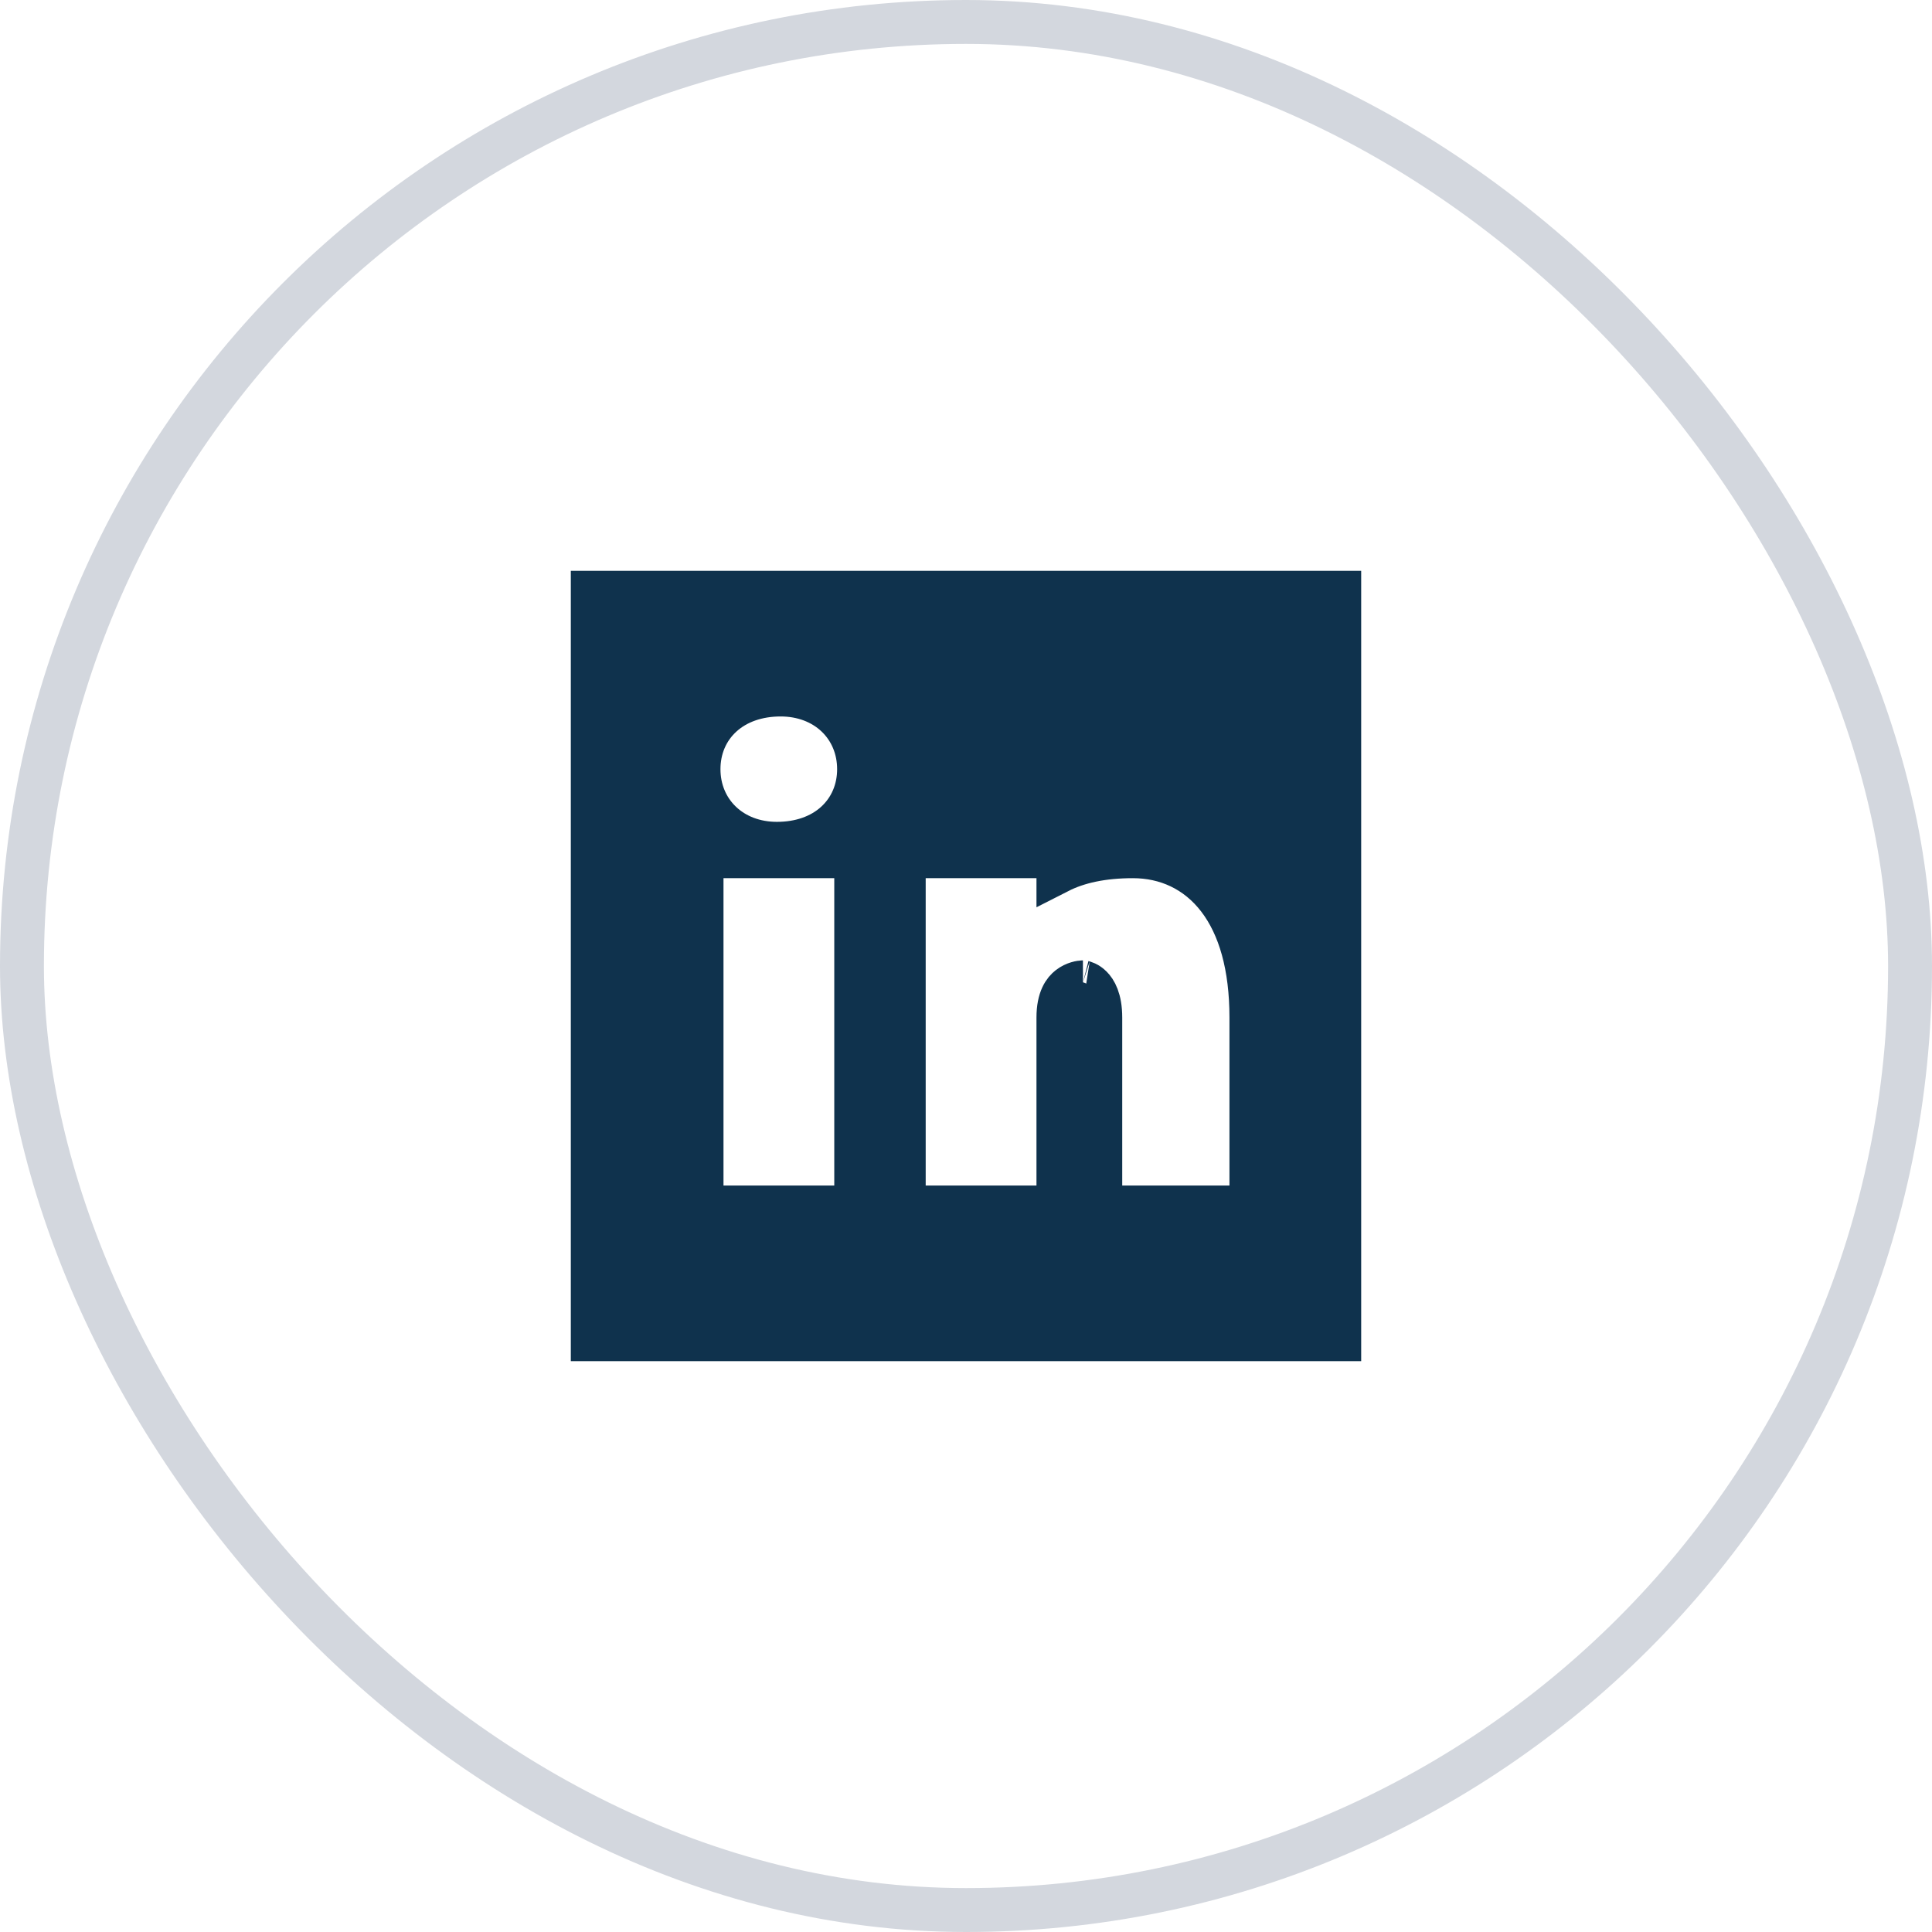
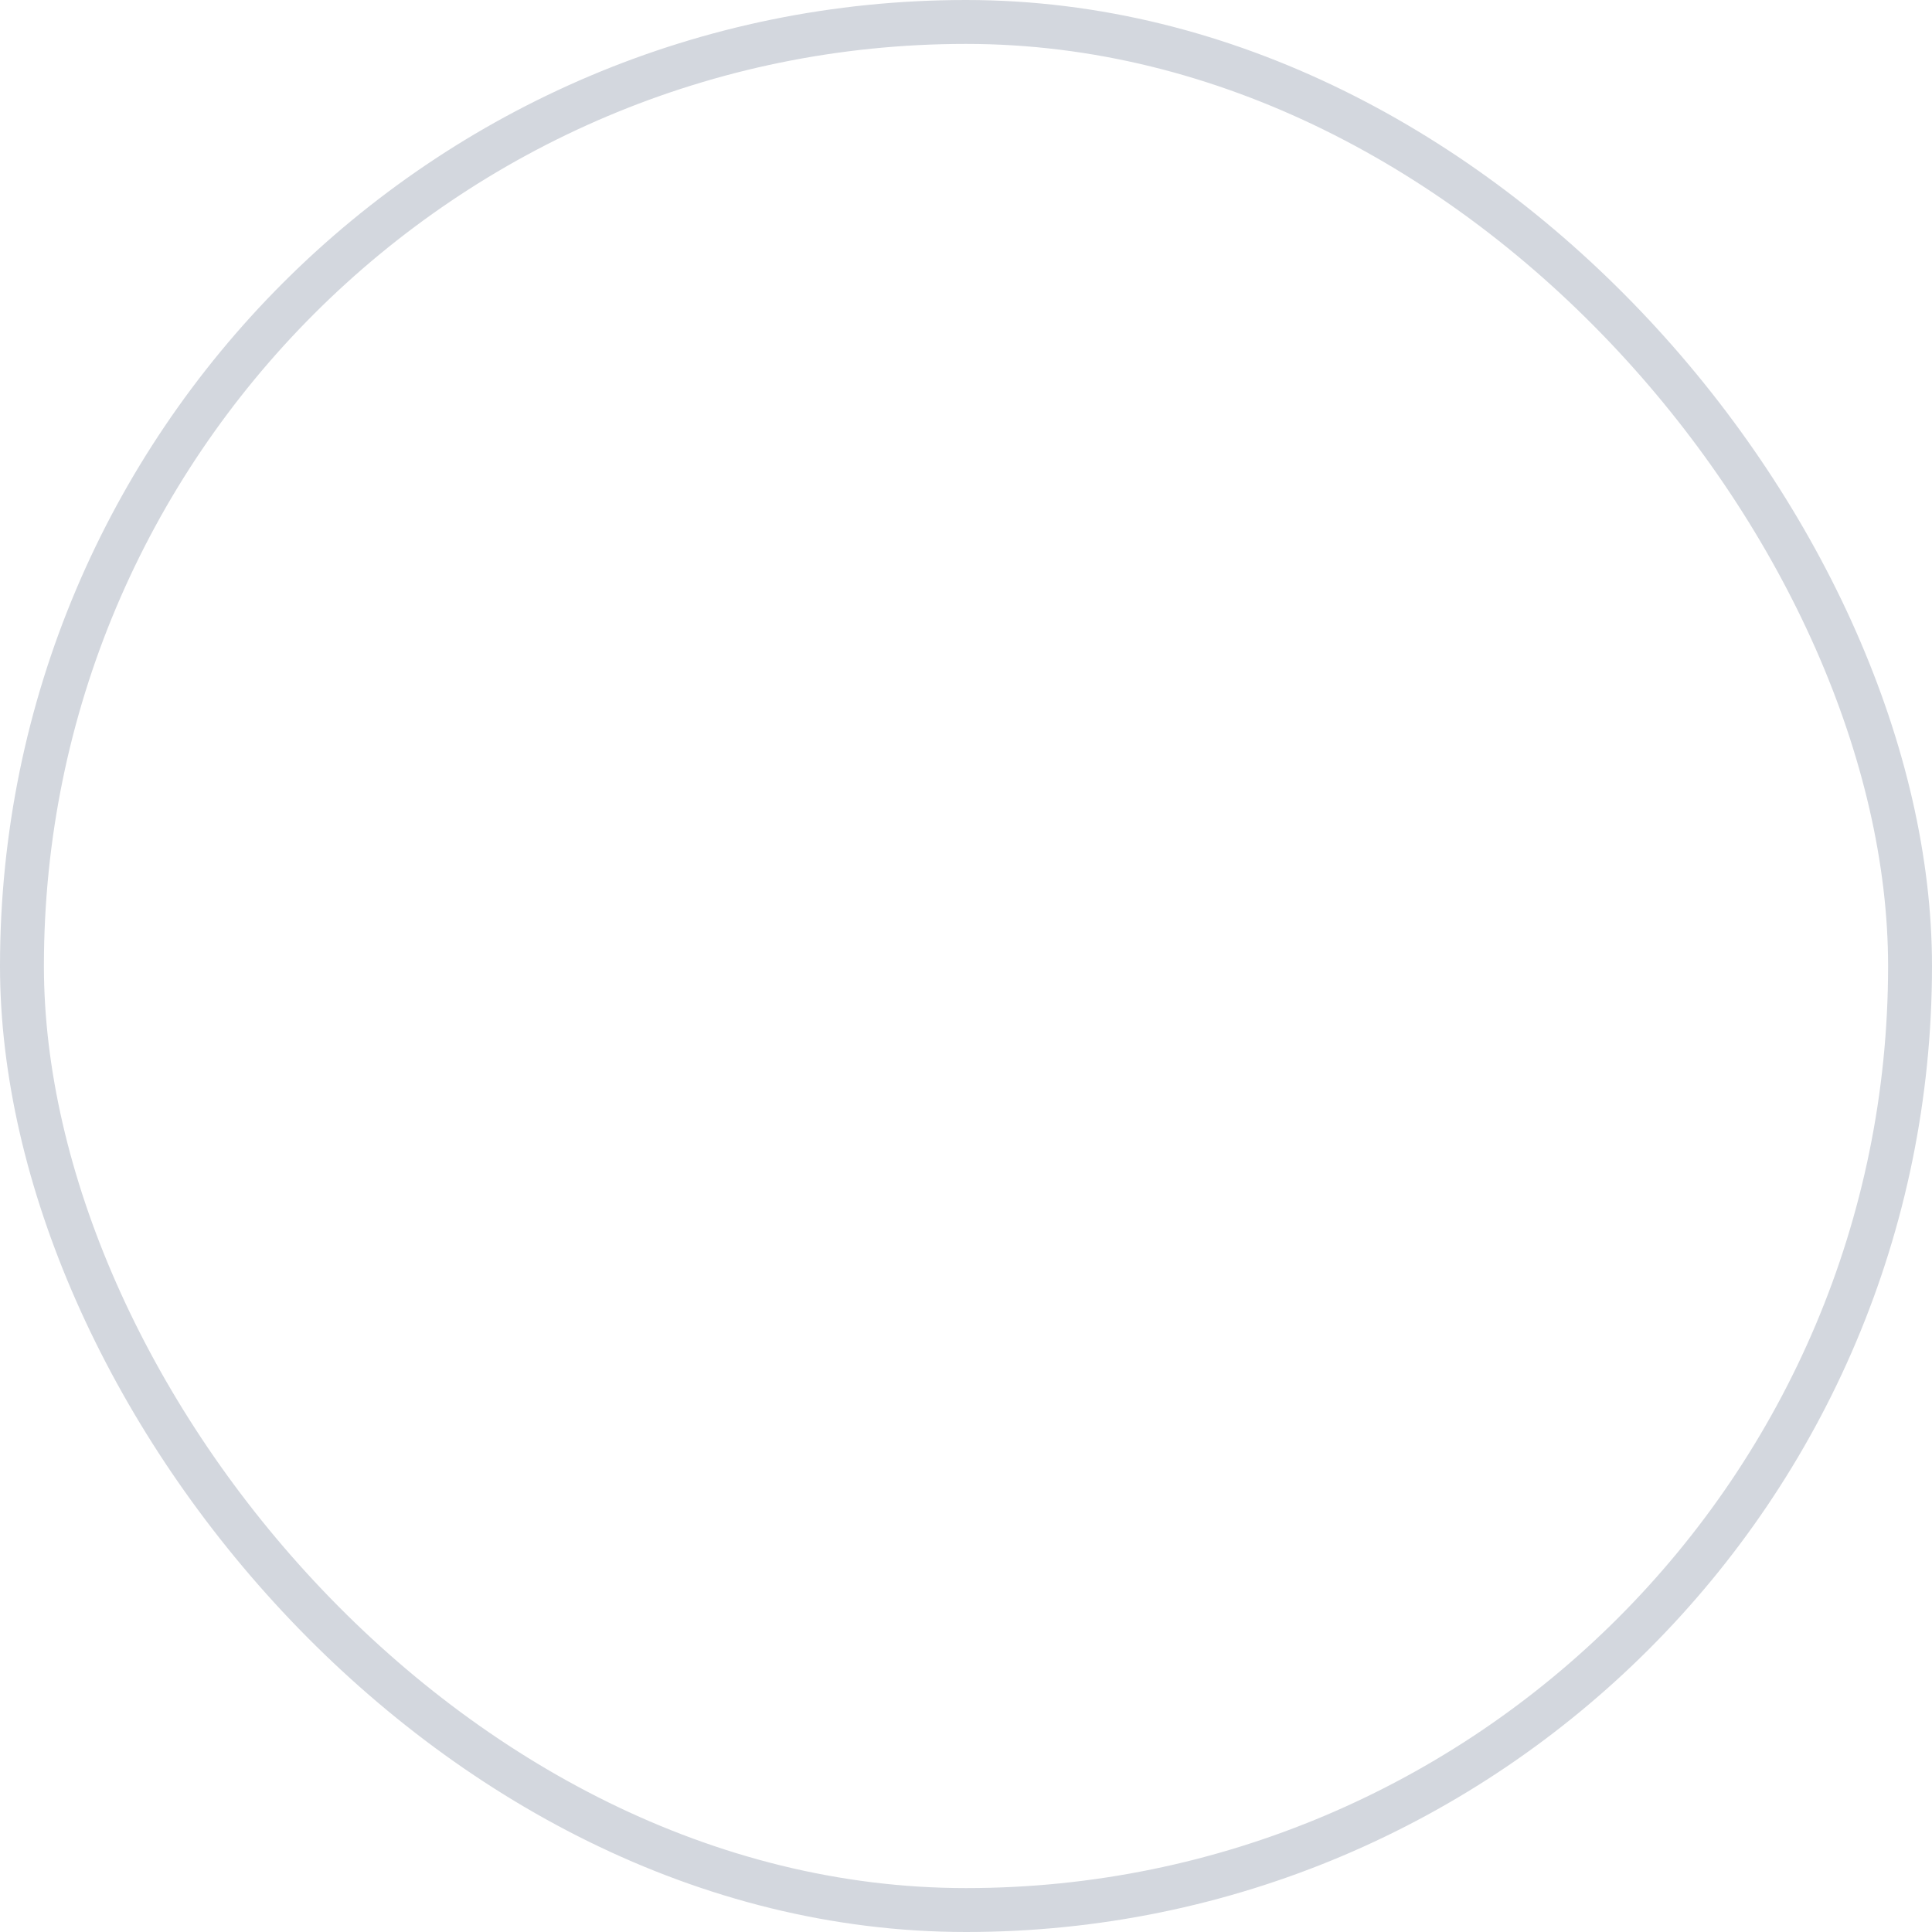
<svg xmlns="http://www.w3.org/2000/svg" width="44" height="44" viewBox="0 0 44 44" fill="none">
-   <path d="M19 27.5H19.5V27V20V19.5H19H16.477H15.977V20V27V27.5H16.477H19ZM28 27.5H28.5V27V23.174C28.5 22.009 28.242 21.095 27.756 20.459C27.259 19.809 26.559 19.5 25.802 19.5C25.109 19.5 24.547 19.622 24.105 19.847V19.5H23.605H21.082H20.582V20V27V27.5H21.082H23.605H24.105V27H23.605L24.105 27V27V27V26.999V26.999V26.998V26.998V26.997V26.997V26.996V26.995V26.994V26.993V26.992V26.991V26.989V26.988V26.987V26.985V26.984V26.982V26.98V26.979V26.977V26.975V26.973V26.971V26.968V26.966V26.964V26.961V26.959V26.956V26.954V26.951V26.948V26.945V26.942V26.939V26.936V26.933V26.93V26.927V26.923V26.92V26.916V26.913V26.909V26.906V26.902V26.898V26.894V26.89V26.886V26.882V26.878V26.874V26.869V26.865V26.861V26.856V26.852V26.847V26.842V26.837V26.833V26.828V26.823V26.818V26.813V26.808V26.803V26.797V26.792V26.787V26.781V26.776V26.77V26.765V26.759V26.753V26.748V26.742V26.736V26.73V26.724V26.718V26.712V26.706V26.699V26.693V26.687V26.68V26.674V26.667V26.661V26.654V26.648V26.641V26.634V26.627V26.62V26.614V26.607V26.6V26.593V26.585V26.578V26.571V26.564V26.556V26.549V26.542V26.534V26.527V26.519V26.512V26.504V26.496V26.489V26.481V26.473V26.465V26.457V26.449V26.441V26.433V26.425V26.417V26.409V26.401V26.392V26.384V26.376V26.367V26.359V26.35V26.342V26.333V26.325V26.316V26.308V26.299V26.29V26.281V26.273V26.264V26.255V26.246V26.237V26.228V26.219V26.21V26.201V26.192V26.183V26.173V26.164V26.155V26.145V26.136V26.127V26.117V26.108V26.099V26.089V26.079V26.07V26.06V26.051V26.041V26.031V26.022V26.012V26.002V25.992V25.983V25.973V25.963V25.953V25.943V25.933V25.923V25.913V25.903V25.893V25.883V25.873V25.863V25.853V25.843V25.832V25.822V25.812V25.802V25.791V25.781V25.771V25.761V25.75V25.74V25.729V25.719V25.709V25.698V25.688V25.677V25.667V25.656V25.646V25.635V25.625V25.614V25.603V25.593V25.582V25.571V25.561V25.55V25.539V25.529V25.518V25.507V25.497V25.486V25.475V25.464V25.453V25.443V25.432V25.421V25.41V25.399V25.388V25.378V25.367V25.356V25.345V25.334V25.323V25.312V25.301V25.291V25.279V25.269V25.258V25.247V25.236V25.225V25.214V25.203V25.192V25.181V25.17V25.159V25.148V25.137V25.126V25.115V25.104V25.093V25.082V25.071V25.06V25.049V25.038V25.027V25.016V25.006V24.994V24.983V24.973V24.962V24.951V24.94V24.929V24.918V24.907V24.896V24.885V24.874V24.863V24.852V24.841V24.831V24.82V24.809V24.798V24.787V24.776V24.765V24.755V24.744V24.733V24.722V24.711V24.701V24.69V24.679V24.668V24.657V24.647V24.636V24.625V24.615V24.604V24.593V24.583V24.572V24.561V24.551V24.54V24.53V24.519V24.509V24.498V24.488V24.477V24.467V24.456V24.446V24.435V24.425V24.415V24.404V24.394V24.384V24.373V24.363V24.353V24.343V24.332V24.322V24.312V24.302V24.292V24.282V24.272V24.262V24.252V24.242V24.232V24.222V24.212V24.202V24.192V24.182V24.172V24.163V24.153V24.143V24.134V24.124V24.114V24.105V24.095V24.086V24.076V24.067V24.057V24.048V24.038V24.029V24.02V24.01V24.001V23.992V23.983V23.974V23.965V23.955V23.946V23.937V23.928V23.919V23.91V23.902V23.893V23.884V23.875V23.866V23.858V23.849V23.841V23.832V23.823V23.815V23.807V23.798V23.79V23.782V23.773V23.765V23.757V23.749V23.741V23.732V23.724V23.716V23.708V23.701V23.693V23.685V23.677V23.669V23.662V23.654V23.646V23.639V23.631V23.624V23.617V23.609V23.602V23.595V23.588V23.581V23.573V23.566V23.559V23.552V23.546V23.539V23.532V23.525V23.518V23.512V23.505V23.499V23.492V23.486V23.479V23.473V23.467V23.461V23.454V23.448V23.442V23.436V23.43V23.425V23.419V23.413V23.407V23.402V23.396V23.391V23.385V23.38V23.375V23.369V23.364V23.359V23.354V23.349V23.344V23.339V23.334V23.329V23.325V23.32V23.315V23.311V23.306V23.302V23.297V23.293V23.289V23.285V23.281V23.277V23.273V23.269V23.265V23.262V23.258V23.254V23.251V23.247V23.244V23.241V23.237V23.234V23.231V23.228V23.225V23.222V23.219V23.216V23.214V23.211V23.209V23.206V23.204V23.201V23.199V23.197V23.195V23.193V23.191V23.189V23.188V23.186V23.184V23.183V23.181V23.18V23.178V23.177V23.176V23.175V23.174C24.105 22.739 24.252 22.567 24.351 22.49C24.475 22.392 24.622 22.372 24.663 22.372C24.662 22.372 24.662 22.372 24.665 22.373C24.681 22.377 24.764 22.395 24.848 22.48C24.933 22.564 25.058 22.754 25.058 23.174V27V27.5H25.558H28ZM13.5 13.5H30.5V30.5H13.5V13.5ZM15.908 17.517C15.908 17.99 16.088 18.423 16.417 18.736C16.746 19.049 17.195 19.217 17.694 19.217C18.222 19.217 18.693 19.057 19.037 18.744C19.384 18.428 19.565 17.991 19.565 17.517C19.565 17.044 19.385 16.611 19.056 16.298C18.727 15.985 18.277 15.817 17.779 15.817C17.251 15.817 16.78 15.977 16.436 16.29C16.088 16.606 15.908 17.044 15.908 17.517Z" fill="#0F324D" stroke="#0F324D" />
  <rect x="0.5" y="0.5" width="43" height="43" rx="21.5" stroke="#D3D7DE" />
</svg>